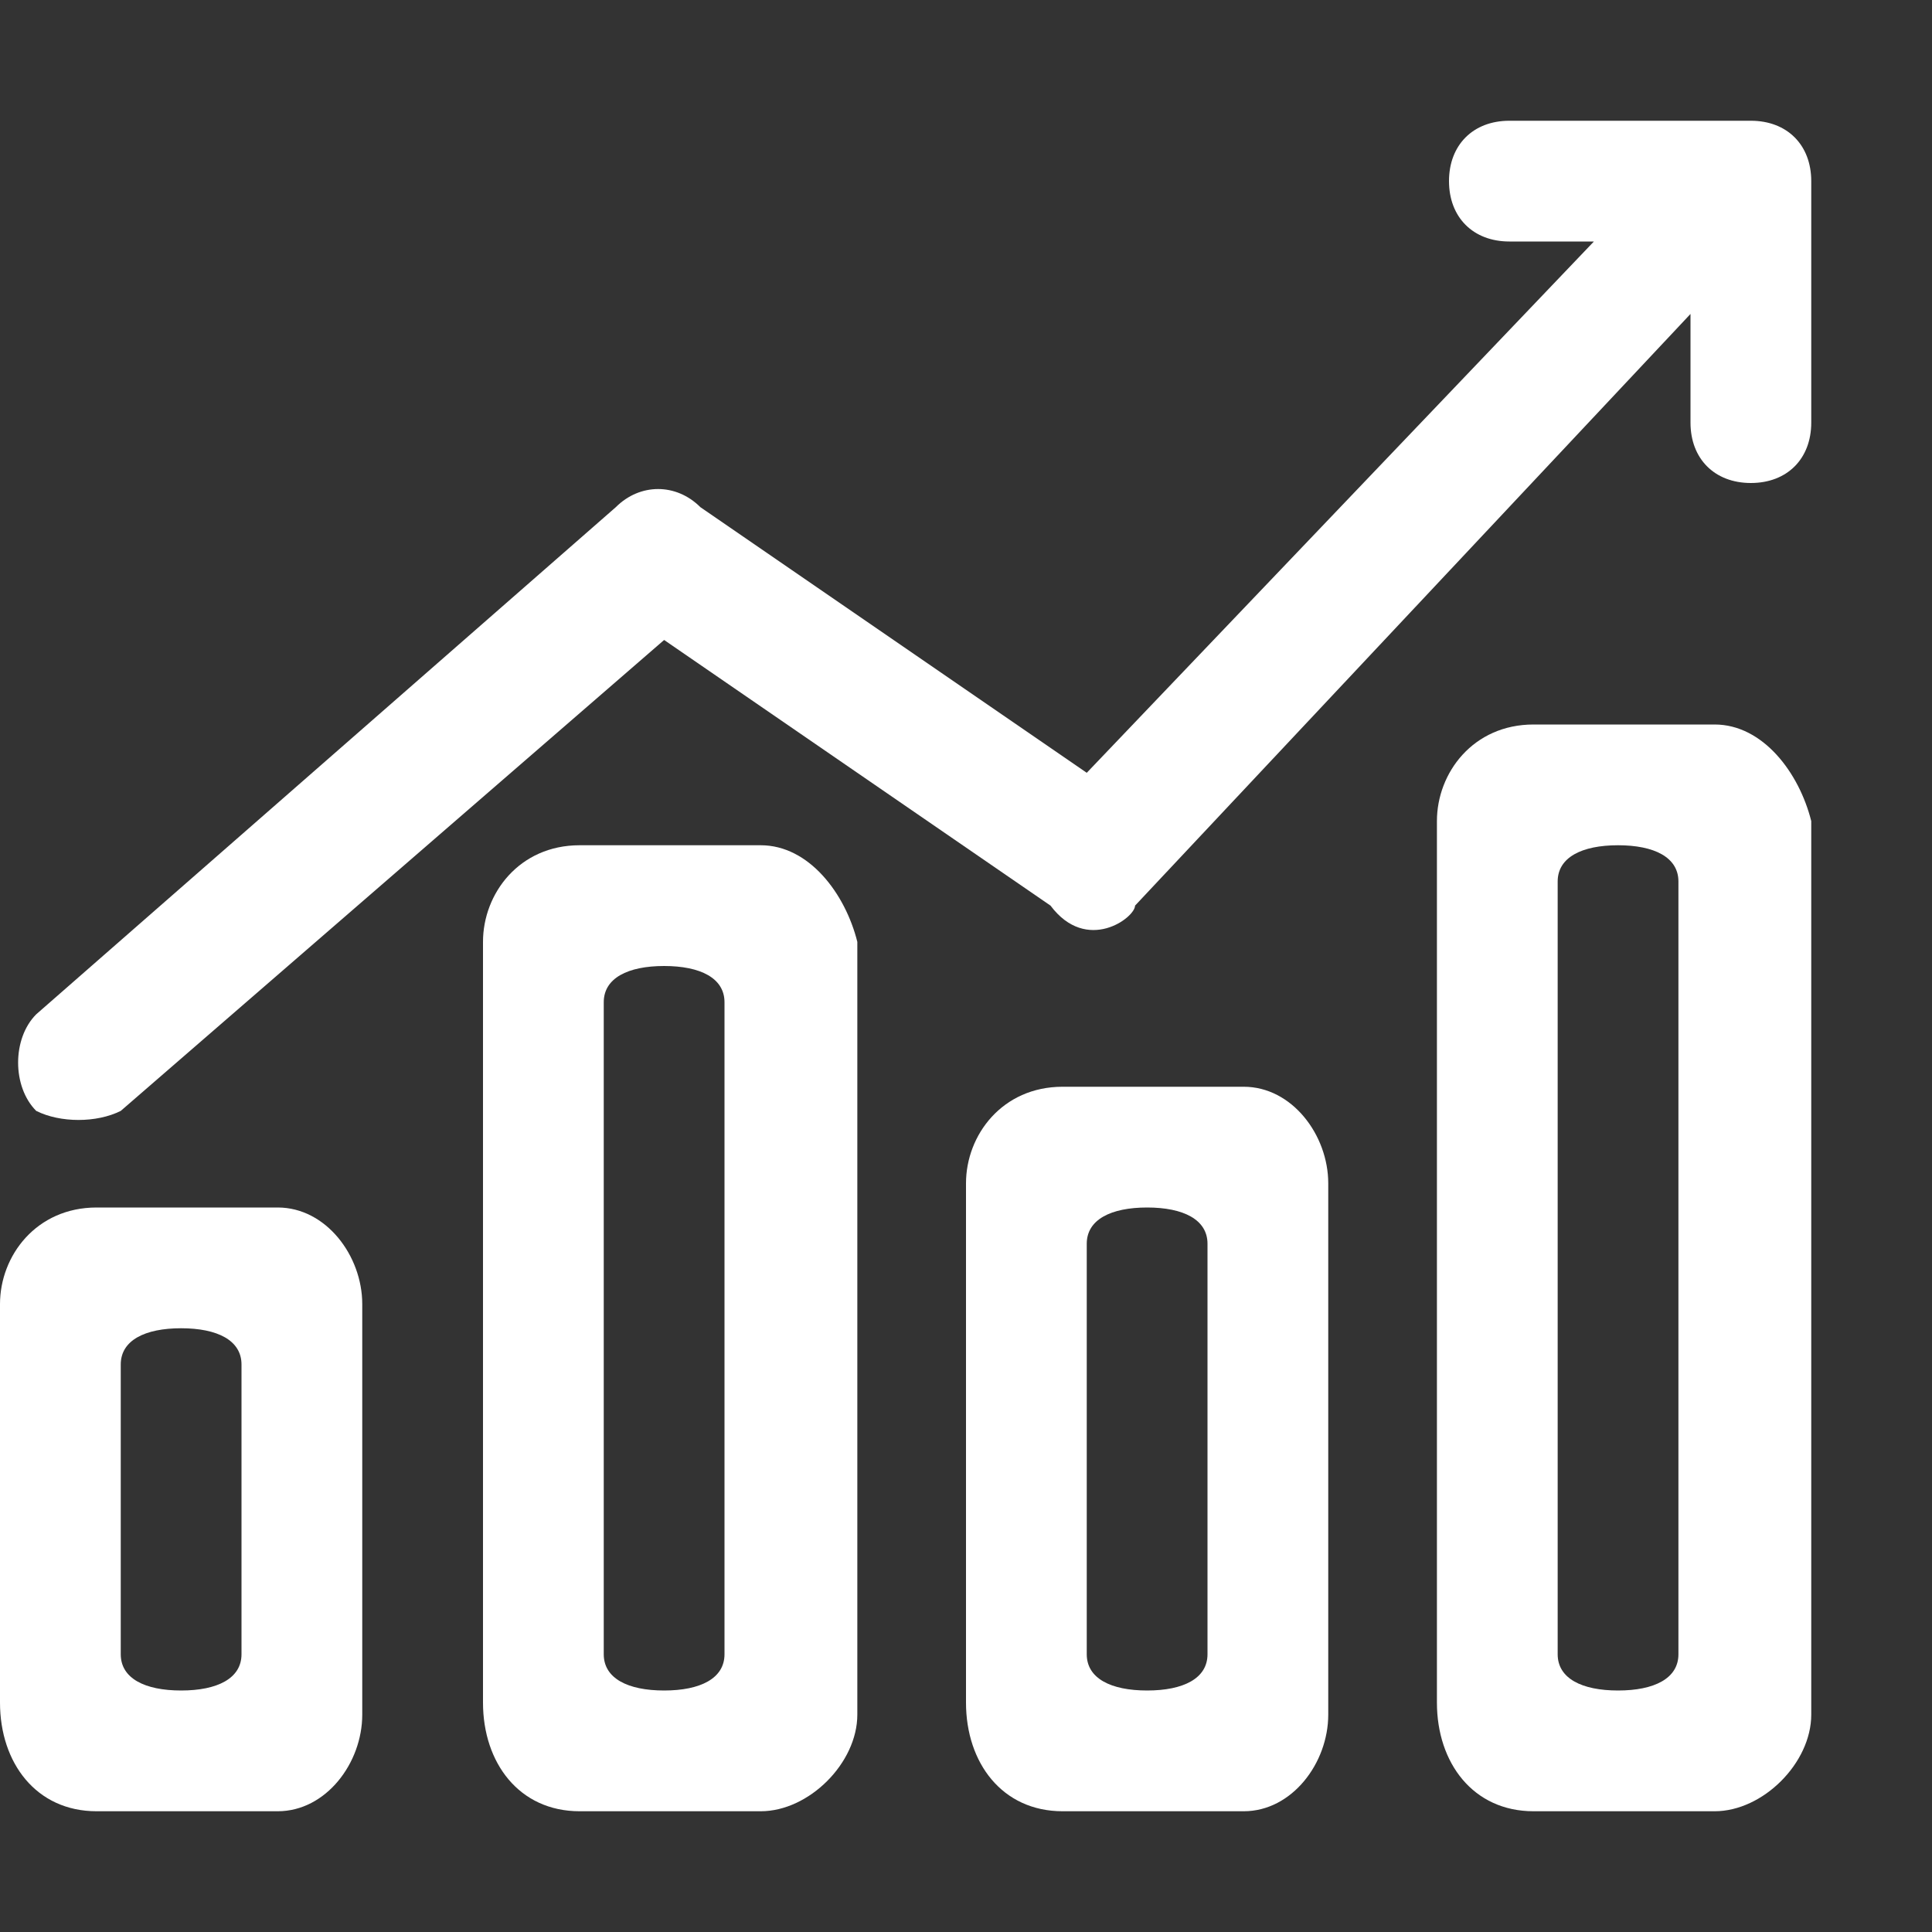
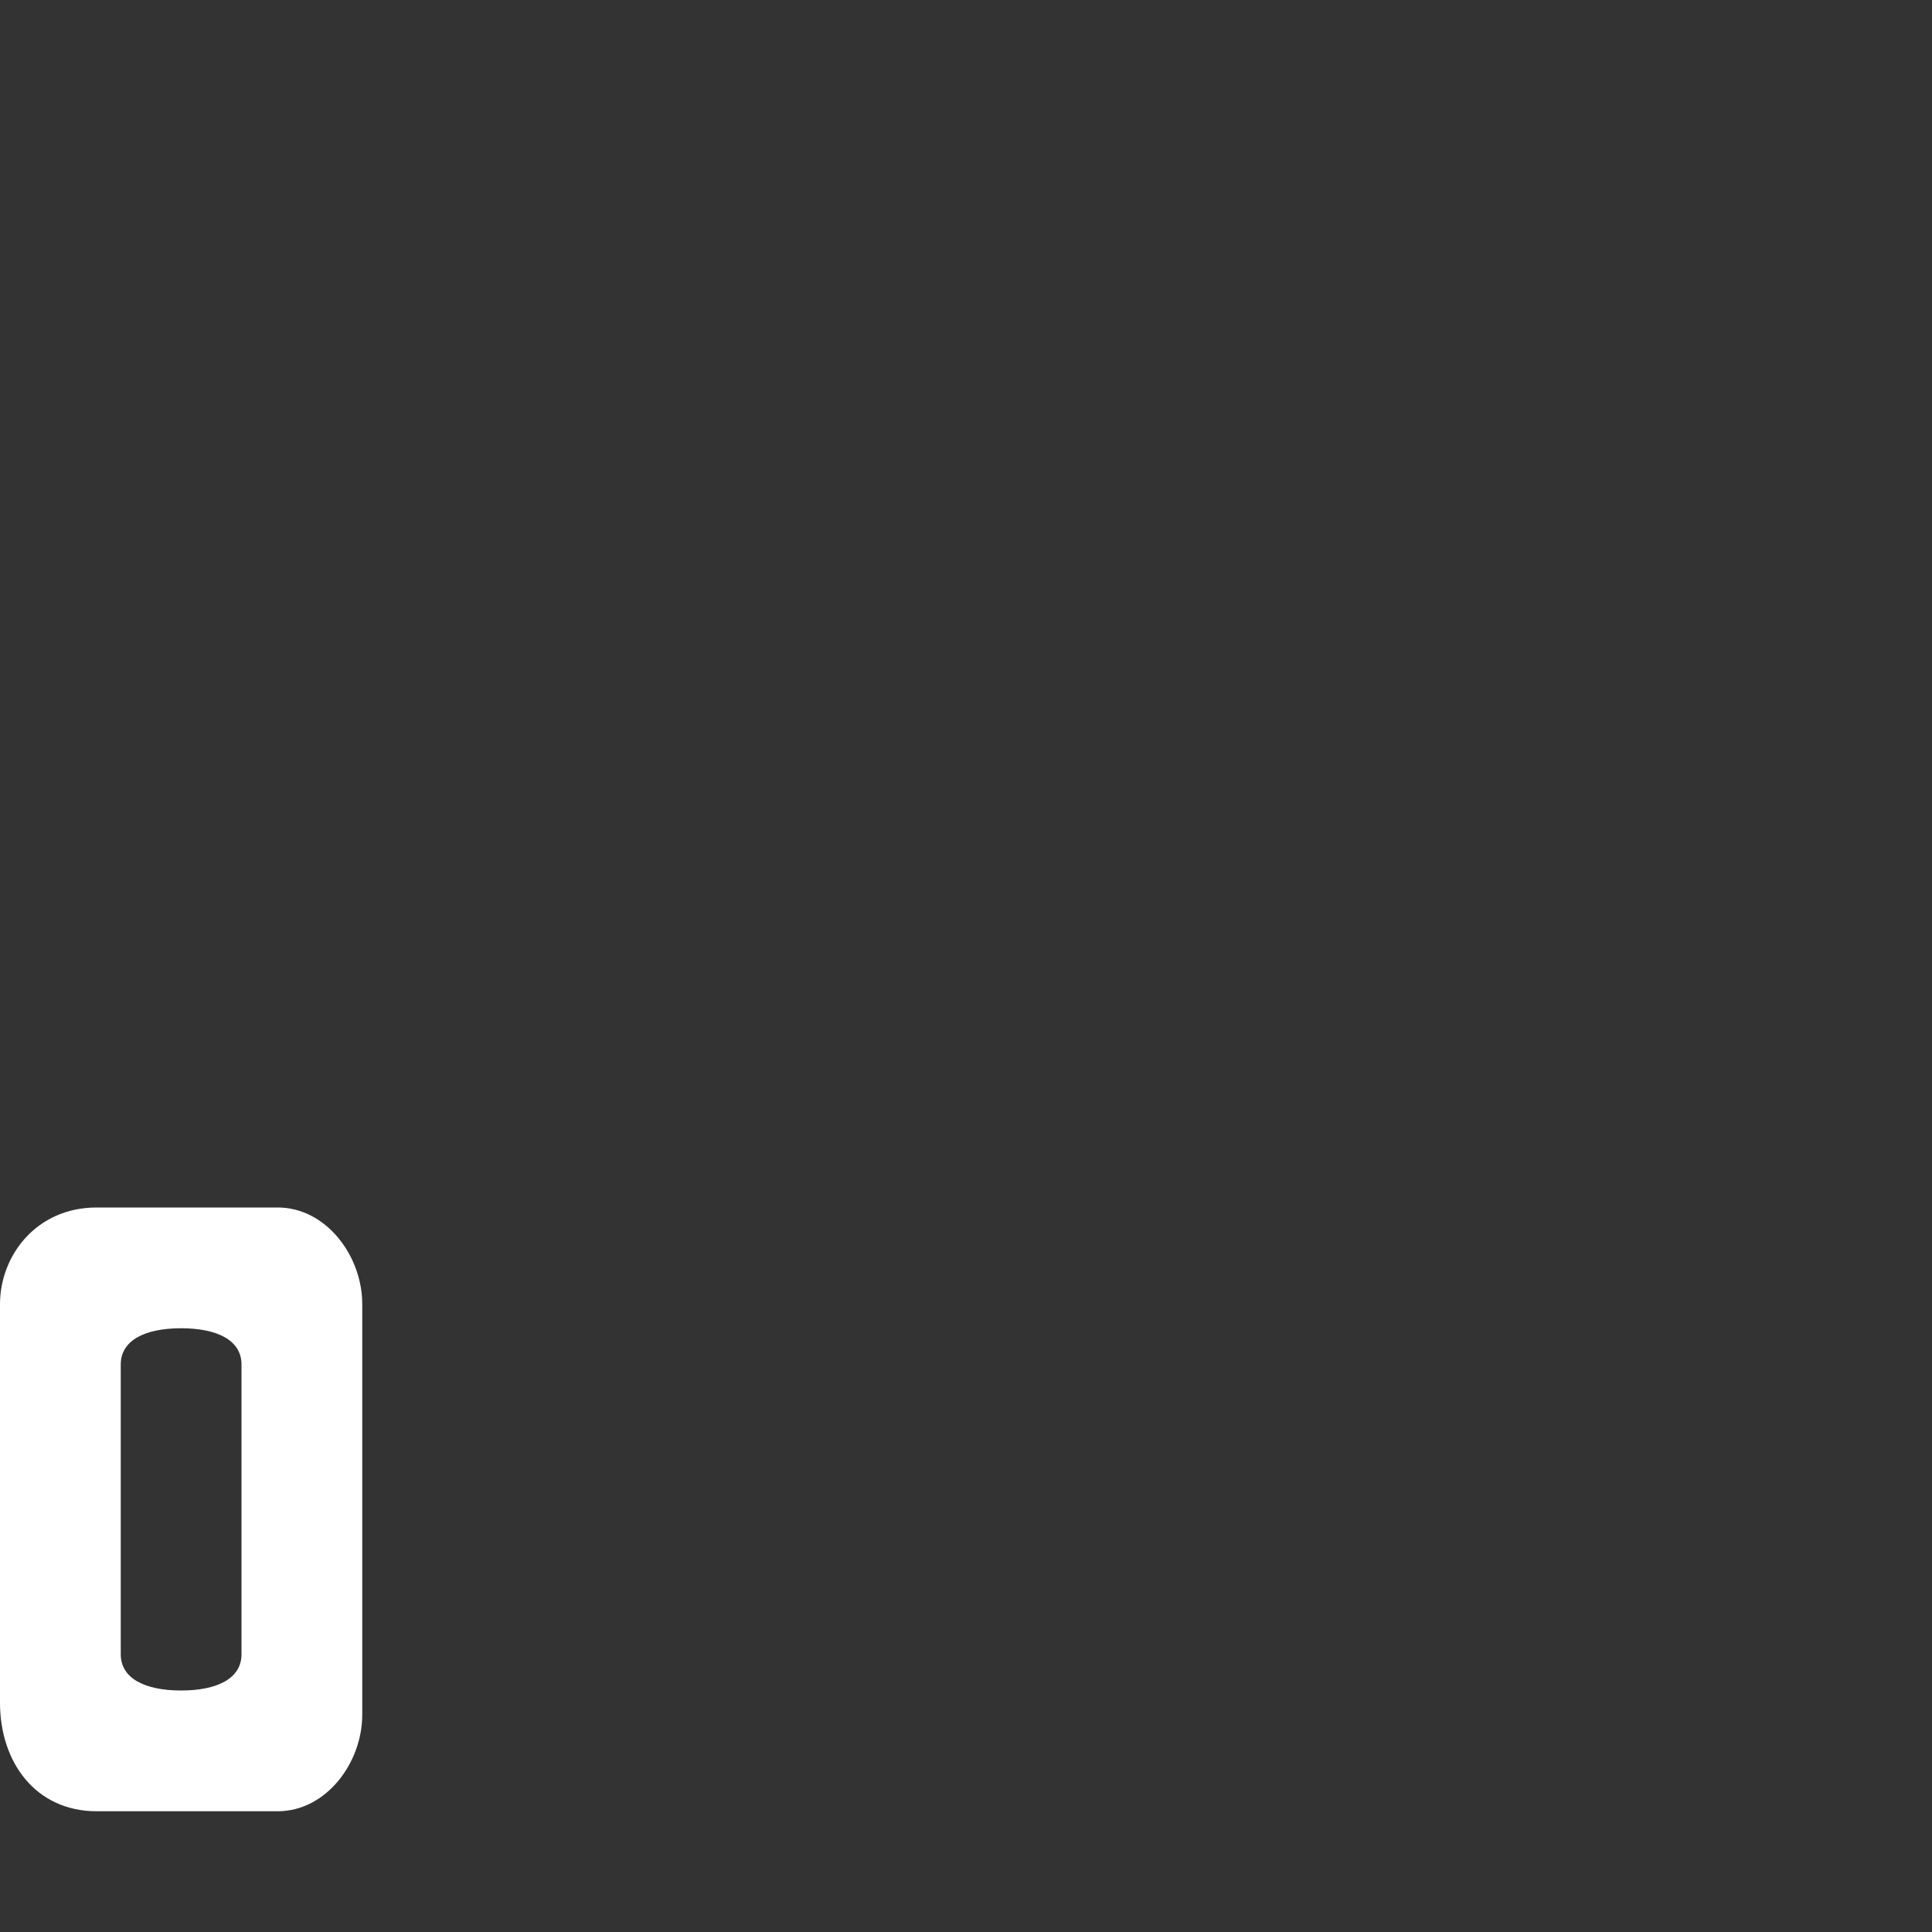
<svg xmlns="http://www.w3.org/2000/svg" t="1641891705711" class="icon" viewBox="0 0 1024 1024" version="1.1" p-id="6915" width="48" height="48">
  <rect x="0" y="0" width="1024" height="1024" fill="#333333" stroke="none" />
  <defs>
    <style type="text/css" />
  </defs>
  <path d="M147.2 640 51.2 640C19.2 640 0 665.6 0 691.2l0 211.2C0 934.4 19.2 960 51.2 960l96 0C172.8 960 192 934.4 192 908.8l0-217.6C192 665.6 172.8 640 147.2 640zM128 876.8C128 889.6 115.2 896 96 896S64 889.6 64 876.8l0-153.6C64 710.4 76.8 704 96 704S128 710.4 128 723.2L128 876.8z" p-id="6916" fill="#ffffff" />
-   <path d="M403.2 448 307.2 448C275.2 448 256 473.6 256 499.2l0 403.2C256 934.4 275.2 960 307.2 960l96 0c25.6 0 51.2-25.6 51.2-51.2L454.4 499.2C448 473.6 428.8 448 403.2 448zM384 876.8C384 889.6 371.2 896 352 896S320 889.6 320 876.8L320 531.2C320 518.4 332.8 512 352 512S384 518.4 384 531.2L384 876.8z" p-id="6917" fill="#ffffff" />
-   <path d="M908.8 384l-96 0c-32 0-51.2 25.6-51.2 51.2l0 467.2c0 32 19.2 57.6 51.2 57.6l96 0c25.6 0 51.2-25.6 51.2-51.2L960 435.2C953.6 409.6 934.4 384 908.8 384zM889.6 876.8c0 12.8-12.8 19.2-32 19.2-19.2 0-32-6.4-32-19.2L825.6 467.2c0-12.8 12.8-19.2 32-19.2 19.2 0 32 6.4 32 19.2L889.6 876.8z" p-id="6918" fill="#ffffff" />
-   <path d="M659.2 576 563.2 576C531.2 576 512 601.6 512 627.2l0 275.2C512 934.4 531.2 960 563.2 960l96 0c25.6 0 44.8-25.6 44.8-51.2L704 627.2C704 601.6 684.8 576 659.2 576zM640 876.8c0 12.8-12.8 19.2-32 19.2S576 889.6 576 876.8l0-217.6C576 646.4 588.8 640 608 640s32 6.4 32 19.2L640 876.8z" p-id="6919" fill="#ffffff" />
-   <path d="M64 588.8l288-249.6 204.8 140.8c19.2 25.6 44.8 6.4 44.8 0L896 166.4l0 57.6C896 243.2 908.8 256 928 256S960 243.2 960 224l0-128C960 76.8 947.2 64 928 64l-128 0C780.8 64 768 76.8 768 96S780.8 128 800 128l44.8 0L576 409.6 371.2 268.8c0 0 0 0 0 0C358.4 256 339.2 256 326.4 268.8L19.2 537.6C6.4 550.4 6.4 576 19.2 588.8 32 595.2 51.2 595.2 64 588.8z" p-id="6920" fill="#ffffff" />
</svg>